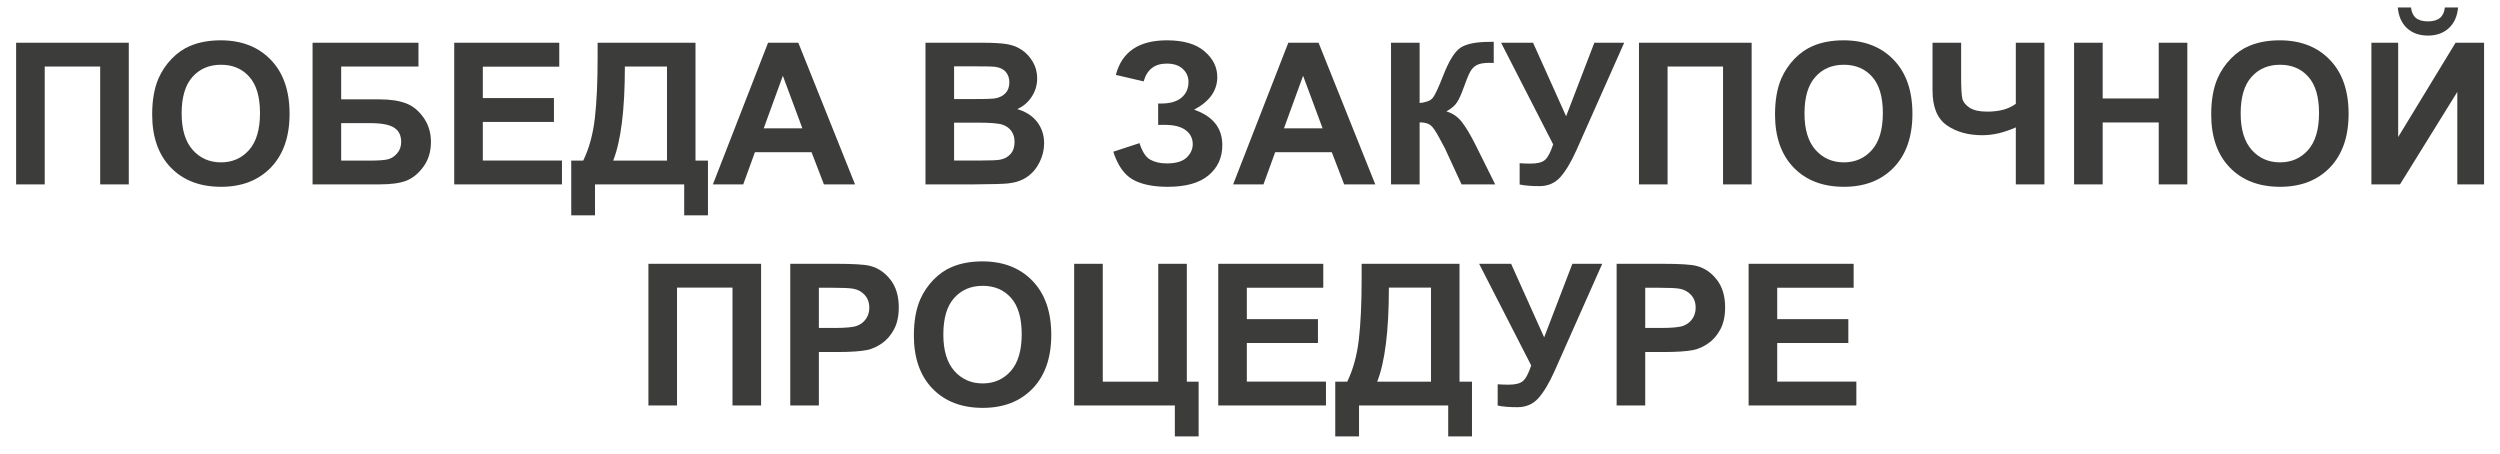
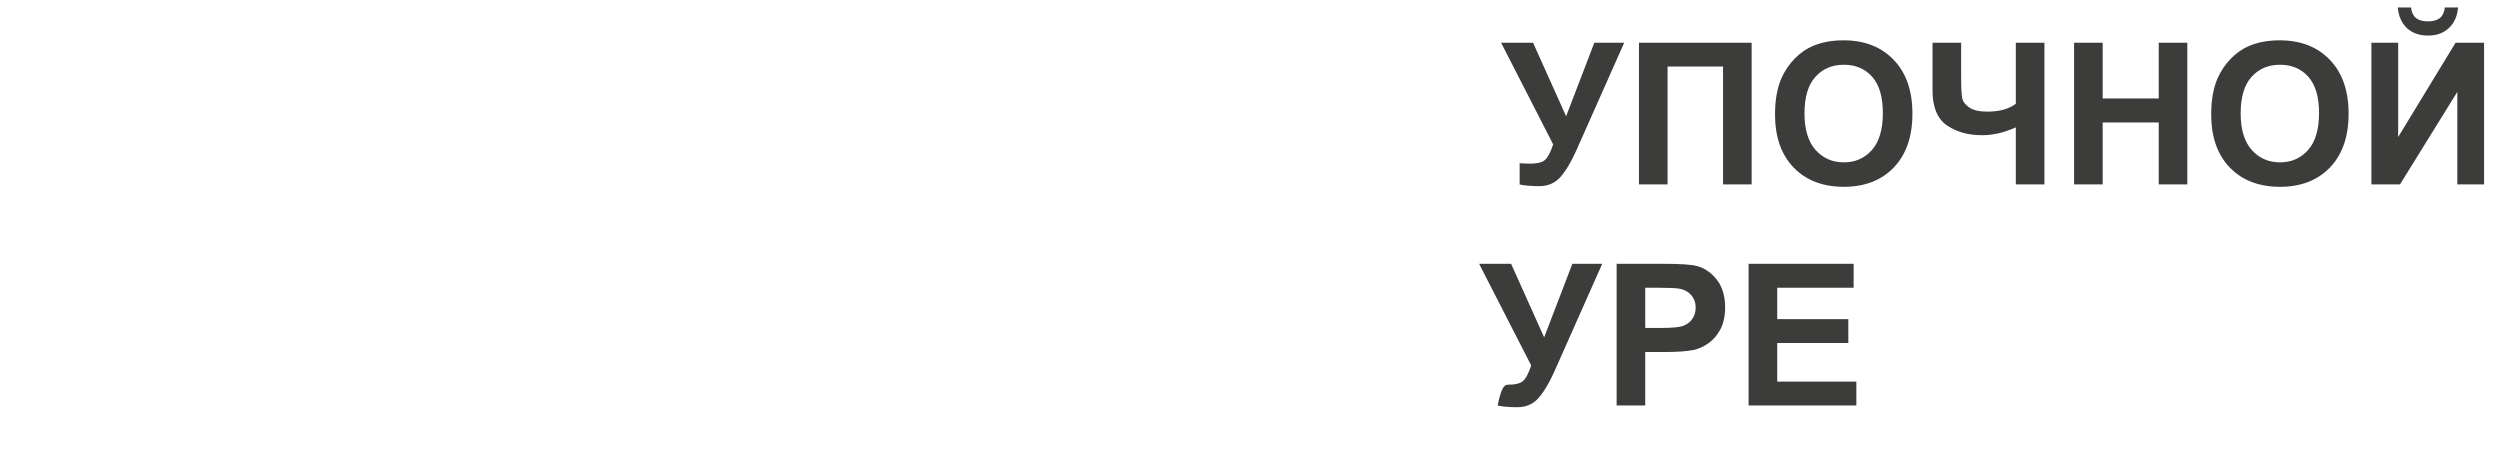
<svg xmlns="http://www.w3.org/2000/svg" width="463" height="84" viewBox="0 0 463 84" fill="none">
-   <path d="M2.985 7.914H23.851V34.148H18.554V12.316H8.282V34.148H2.985V7.914ZM28.182 21.192C28.182 18.52 28.581 16.277 29.381 14.464C29.977 13.127 30.788 11.928 31.814 10.867C32.852 9.805 33.986 9.017 35.215 8.504C36.849 7.812 38.734 7.467 40.869 7.467C44.735 7.467 47.825 8.666 50.139 11.063C52.466 13.461 53.629 16.796 53.629 21.067C53.629 25.302 52.477 28.619 50.175 31.017C47.873 33.403 44.794 34.596 40.941 34.596C37.04 34.596 33.938 33.409 31.635 31.035C29.333 28.649 28.182 25.368 28.182 21.192ZM33.64 21.013C33.64 23.984 34.326 26.239 35.698 27.778C37.07 29.305 38.812 30.068 40.923 30.068C43.035 30.068 44.765 29.311 46.113 27.796C47.473 26.268 48.153 23.984 48.153 20.942C48.153 17.935 47.491 15.692 46.166 14.213C44.854 12.734 43.106 11.994 40.923 11.994C38.74 11.994 36.98 12.746 35.644 14.249C34.308 15.74 33.64 17.995 33.64 21.013ZM57.888 7.914H77.501V12.316H63.185V18.401H70.271C72.228 18.401 73.85 18.639 75.139 19.116C76.427 19.594 77.525 20.476 78.432 21.765C79.35 23.053 79.81 24.562 79.81 26.292C79.81 28.07 79.35 29.591 78.432 30.856C77.513 32.12 76.463 32.985 75.282 33.45C74.113 33.916 72.443 34.148 70.271 34.148H57.888V7.914ZM63.185 29.746H68.339C69.985 29.746 71.142 29.669 71.81 29.514C72.478 29.346 73.057 28.977 73.546 28.404C74.047 27.831 74.298 27.128 74.298 26.292C74.298 25.076 73.862 24.193 72.992 23.644C72.132 23.083 70.659 22.803 68.571 22.803H63.185V29.746ZM84.122 34.148V7.914H103.575V12.352H89.419V18.168H102.59V22.588H89.419V29.728H104.076V34.148H84.122ZM110.679 7.914H128.807V29.746H131.115V39.875H126.713V34.148H110.196V39.875H105.794V29.746H108.013C109.098 27.503 109.814 24.902 110.16 21.944C110.506 18.973 110.679 15.221 110.679 10.688V7.914ZM115.726 12.316C115.726 20.285 115.004 26.096 113.56 29.746H123.528V12.316H115.726ZM158.352 34.148H152.59L150.299 28.189H139.813L137.647 34.148H132.028L142.246 7.914H147.848L158.352 34.148ZM148.599 23.769L144.984 14.034L141.441 23.769H148.599ZM171.398 7.914H181.884C183.96 7.914 185.505 8.003 186.519 8.182C187.545 8.349 188.458 8.707 189.257 9.256C190.069 9.805 190.743 10.539 191.28 11.457C191.816 12.364 192.085 13.384 192.085 14.517C192.085 15.746 191.751 16.873 191.083 17.899C190.427 18.925 189.532 19.695 188.398 20.208C189.997 20.673 191.226 21.467 192.085 22.588C192.944 23.709 193.373 25.028 193.373 26.543C193.373 27.736 193.093 28.899 192.532 30.032C191.983 31.154 191.226 32.055 190.26 32.735C189.305 33.403 188.124 33.814 186.716 33.969C185.833 34.065 183.704 34.125 180.328 34.148H171.398V7.914ZM176.695 12.28V18.347H180.167C182.23 18.347 183.513 18.317 184.014 18.257C184.921 18.15 185.631 17.84 186.144 17.327C186.669 16.802 186.931 16.116 186.931 15.269C186.931 14.458 186.704 13.802 186.251 13.3C185.81 12.787 185.147 12.477 184.265 12.37C183.74 12.31 182.23 12.28 179.737 12.28H176.695ZM176.695 22.713V29.728H181.598C183.507 29.728 184.718 29.675 185.231 29.567C186.018 29.424 186.657 29.078 187.146 28.529C187.647 27.969 187.897 27.223 187.897 26.292C187.897 25.505 187.706 24.837 187.325 24.288C186.943 23.739 186.388 23.34 185.66 23.089C184.945 22.839 183.382 22.713 180.972 22.713H176.695ZM211.805 15.072L206.652 13.873C207.761 9.602 210.917 7.467 216.118 7.467C219.196 7.467 221.517 8.147 223.08 9.507C224.654 10.855 225.442 12.441 225.442 14.267C225.442 15.519 225.084 16.653 224.368 17.667C223.652 18.669 222.578 19.552 221.147 20.315C222.889 20.912 224.195 21.759 225.066 22.857C225.937 23.942 226.372 25.284 226.372 26.883C226.372 29.186 225.525 31.047 223.831 32.466C222.149 33.886 219.626 34.596 216.261 34.596C213.517 34.596 211.352 34.142 209.765 33.236C208.179 32.317 206.986 30.605 206.186 28.1L211.036 26.507C211.537 28.082 212.199 29.102 213.022 29.567C213.857 30.032 214.883 30.265 216.1 30.265C217.771 30.265 218.987 29.907 219.751 29.191C220.515 28.464 220.896 27.634 220.896 26.704C220.896 25.63 220.461 24.765 219.59 24.109C218.731 23.453 217.431 23.125 215.689 23.125H214.49V19.17H215.098C216.721 19.17 217.961 18.806 218.82 18.078C219.679 17.351 220.109 16.384 220.109 15.179C220.109 14.225 219.757 13.42 219.053 12.764C218.361 12.107 217.365 11.779 216.065 11.779C213.846 11.779 212.426 12.877 211.805 15.072ZM254.701 34.148H248.938L246.648 28.189H236.161L233.996 34.148H228.377L238.595 7.914H244.196L254.701 34.148ZM244.948 23.769L241.333 14.034L237.789 23.769H244.948ZM257.617 7.914H262.914V19.081C264.096 18.961 264.895 18.657 265.312 18.168C265.73 17.679 266.374 16.319 267.245 14.088C268.343 11.248 269.446 9.483 270.556 8.791C271.653 8.099 273.425 7.753 275.871 7.753C275.99 7.753 276.246 7.747 276.64 7.735V11.654L275.889 11.636C274.803 11.636 274.01 11.773 273.509 12.048C273.007 12.31 272.602 12.716 272.292 13.265C271.981 13.813 271.522 14.941 270.914 16.647C270.592 17.553 270.24 18.311 269.858 18.919C269.488 19.528 268.826 20.101 267.871 20.637C269.053 20.971 270.025 21.646 270.788 22.66C271.564 23.674 272.411 25.105 273.33 26.954L276.909 34.148H270.681L267.549 27.366C267.502 27.271 267.4 27.086 267.245 26.811C267.185 26.716 266.965 26.304 266.583 25.577C265.903 24.288 265.342 23.483 264.901 23.161C264.471 22.839 263.809 22.672 262.914 22.66V34.148H257.617V7.914Z" fill="#3C3C3B" />
  <path d="M278.001 7.914H283.924L290.045 21.532L295.27 7.914H300.8L291.941 27.849C290.975 30.009 289.991 31.655 288.989 32.788C287.987 33.91 286.692 34.471 285.105 34.471C283.543 34.471 282.32 34.369 281.437 34.166V30.229C282.188 30.277 282.869 30.301 283.477 30.301C284.706 30.301 285.583 30.08 286.108 29.639C286.644 29.186 287.157 28.219 287.647 26.74L278.001 7.914ZM303.538 7.914H324.404V34.148H319.107V12.316H308.835V34.148H303.538V7.914ZM328.734 21.192C328.734 18.52 329.134 16.277 329.933 14.464C330.53 13.127 331.341 11.928 332.367 10.867C333.405 9.805 334.538 9.017 335.767 8.504C337.401 7.812 339.286 7.467 341.422 7.467C345.287 7.467 348.377 8.666 350.692 11.063C353.018 13.461 354.181 16.796 354.181 21.067C354.181 25.302 353.03 28.619 350.728 31.017C348.425 33.403 345.347 34.596 341.494 34.596C337.592 34.596 334.491 33.409 332.188 31.035C329.885 28.649 328.734 25.368 328.734 21.192ZM334.192 21.013C334.192 23.984 334.878 26.239 336.25 27.778C337.622 29.305 339.364 30.068 341.476 30.068C343.587 30.068 345.317 29.311 346.665 27.796C348.025 26.268 348.705 23.984 348.705 20.942C348.705 17.935 348.043 15.692 346.719 14.213C345.407 12.734 343.659 11.994 341.476 11.994C339.292 11.994 337.533 12.746 336.197 14.249C334.86 15.74 334.192 17.995 334.192 21.013ZM357.904 7.914H363.201V14.177C363.201 16.205 363.272 17.553 363.415 18.222C363.57 18.878 364.018 19.45 364.757 19.94C365.497 20.429 366.583 20.673 368.014 20.673C369.148 20.673 370.156 20.554 371.039 20.315C371.922 20.065 372.685 19.701 373.329 19.224V7.914H378.626V34.148H373.329V23.59C372.256 24.067 371.2 24.431 370.162 24.682C369.124 24.92 368.104 25.04 367.102 25.04C364.489 25.04 362.3 24.425 360.534 23.197C358.78 21.956 357.904 19.814 357.904 16.772V7.914ZM384.12 34.148V7.914H389.417V18.239H399.796V7.914H405.093V34.148H399.796V22.677H389.417V34.148H384.12ZM409.514 21.192C409.514 18.52 409.913 16.277 410.713 14.464C411.309 13.127 412.12 11.928 413.146 10.867C414.184 9.805 415.318 9.017 416.546 8.504C418.181 7.812 420.066 7.467 422.201 7.467C426.067 7.467 429.157 8.666 431.471 11.063C433.798 13.461 434.961 16.796 434.961 21.067C434.961 25.302 433.809 28.619 431.507 31.017C429.204 33.403 426.126 34.596 422.273 34.596C418.372 34.596 415.27 33.409 412.967 31.035C410.665 28.649 409.514 25.368 409.514 21.192ZM414.972 21.013C414.972 23.984 415.658 26.239 417.03 27.778C418.402 29.305 420.143 30.068 422.255 30.068C424.367 30.068 426.097 29.311 427.445 27.796C428.805 26.268 429.485 23.984 429.485 20.942C429.485 17.935 428.823 15.692 427.498 14.213C426.186 12.734 424.438 11.994 422.255 11.994C420.072 11.994 418.312 12.746 416.976 14.249C415.64 15.74 414.972 17.995 414.972 21.013ZM439.184 7.914H444.141V25.38L454.771 7.914H460.05V34.148H455.093V17.023L444.481 34.148H439.184V7.914ZM452.784 1.382H455.236C455.093 3.005 454.52 4.281 453.518 5.212C452.528 6.13 451.24 6.59 449.653 6.59C448.066 6.59 446.772 6.13 445.77 5.212C444.779 4.281 444.213 3.005 444.069 1.382H446.521C446.605 2.229 446.903 2.873 447.416 3.315C447.929 3.744 448.675 3.959 449.653 3.959C450.631 3.959 451.377 3.744 451.89 3.315C452.403 2.873 452.701 2.229 452.784 1.382Z" fill="#3C3C3B" />
-   <path d="M120.087 48.855H140.953V75.09H135.656V53.258H125.384V75.09H120.087V48.855ZM146.357 75.09V48.855H154.857C158.078 48.855 160.178 48.986 161.156 49.249C162.66 49.643 163.918 50.502 164.932 51.826C165.946 53.138 166.453 54.838 166.453 56.926C166.453 58.537 166.161 59.891 165.577 60.988C164.992 62.086 164.246 62.951 163.34 63.583C162.445 64.204 161.532 64.615 160.602 64.818C159.337 65.069 157.506 65.194 155.108 65.194H151.654V75.09H146.357ZM151.654 53.293V60.738H154.553C156.641 60.738 158.037 60.601 158.74 60.326C159.444 60.052 159.993 59.622 160.387 59.038C160.792 58.453 160.995 57.773 160.995 56.998C160.995 56.043 160.715 55.256 160.154 54.636C159.594 54.015 158.884 53.627 158.025 53.472C157.392 53.353 156.122 53.293 154.213 53.293H151.654Z" fill="#3C3C3B" />
-   <path d="M169.248 62.134C169.248 59.461 169.648 57.218 170.447 55.405C171.043 54.069 171.855 52.87 172.881 51.808C173.919 50.746 175.052 49.959 176.281 49.446C177.915 48.754 179.8 48.408 181.936 48.408C185.801 48.408 188.891 49.607 191.206 52.005C193.532 54.403 194.695 57.737 194.695 62.008C194.695 66.244 193.544 69.56 191.241 71.958C188.939 74.344 185.861 75.537 182.007 75.537C178.106 75.537 175.004 74.35 172.702 71.976C170.399 69.59 169.248 66.309 169.248 62.134ZM174.706 61.955C174.706 64.925 175.392 67.18 176.764 68.719C178.136 70.246 179.878 71.01 181.989 71.01C184.101 71.01 185.831 70.252 187.179 68.737C188.539 67.21 189.219 64.925 189.219 61.883C189.219 58.877 188.557 56.634 187.233 55.154C185.92 53.675 184.173 52.935 181.989 52.935C179.806 52.935 178.046 53.687 176.71 55.19C175.374 56.681 174.706 58.936 174.706 61.955ZM198.936 48.855H204.233V70.688H214.505V48.855H219.802V70.688H221.985V80.816H217.583V75.09H198.936V48.855ZM225.618 75.09V48.855H245.07V53.293H230.915V59.109H244.086V63.529H230.915V70.67H245.571V75.09H225.618ZM252.175 48.855H270.303V70.688H272.611V80.816H268.209V75.09H251.692V80.816H247.289V70.688H249.508C250.594 68.445 251.31 65.844 251.656 62.885C252.002 59.915 252.175 56.163 252.175 51.629V48.855ZM257.221 53.258C257.221 61.227 256.5 67.037 255.056 70.688H265.024V53.258H257.221Z" fill="#3C3C3B" />
-   <path d="M273.933 48.855H279.856L285.976 62.474L291.202 48.855H296.731L287.873 68.791C286.907 70.95 285.922 72.596 284.92 73.73C283.918 74.851 282.624 75.412 281.037 75.412C279.474 75.412 278.251 75.311 277.369 75.108V71.171C278.12 71.219 278.8 71.242 279.409 71.242C280.637 71.242 281.514 71.022 282.039 70.58C282.576 70.127 283.089 69.16 283.578 67.681L273.933 48.855ZM299.398 75.09V48.855H307.898C311.119 48.855 313.219 48.986 314.197 49.249C315.7 49.643 316.959 50.502 317.973 51.826C318.987 53.138 319.494 54.838 319.494 56.926C319.494 58.537 319.202 59.891 318.617 60.988C318.033 62.086 317.287 62.951 316.38 63.583C315.486 64.204 314.573 64.615 313.642 64.818C312.378 65.069 310.546 65.194 308.148 65.194H304.695V75.09H299.398ZM304.695 53.293V60.738H307.594C309.681 60.738 311.077 60.601 311.781 60.326C312.485 60.052 313.034 59.622 313.428 59.038C313.833 58.453 314.036 57.773 314.036 56.998C314.036 56.043 313.756 55.256 313.195 54.636C312.634 54.015 311.924 53.627 311.065 53.472C310.433 53.353 309.163 53.293 307.254 53.293H304.695ZM323.843 75.09V48.855H343.295V53.293H329.14V59.109H342.311V63.529H329.14V70.67H343.796V75.09H323.843Z" fill="#3C3C3B" />
+   <path d="M273.933 48.855H279.856L285.976 62.474L291.202 48.855H296.731L287.873 68.791C286.907 70.95 285.922 72.596 284.92 73.73C283.918 74.851 282.624 75.412 281.037 75.412C279.474 75.412 278.251 75.311 277.369 75.108C278.12 71.219 278.8 71.242 279.409 71.242C280.637 71.242 281.514 71.022 282.039 70.58C282.576 70.127 283.089 69.16 283.578 67.681L273.933 48.855ZM299.398 75.09V48.855H307.898C311.119 48.855 313.219 48.986 314.197 49.249C315.7 49.643 316.959 50.502 317.973 51.826C318.987 53.138 319.494 54.838 319.494 56.926C319.494 58.537 319.202 59.891 318.617 60.988C318.033 62.086 317.287 62.951 316.38 63.583C315.486 64.204 314.573 64.615 313.642 64.818C312.378 65.069 310.546 65.194 308.148 65.194H304.695V75.09H299.398ZM304.695 53.293V60.738H307.594C309.681 60.738 311.077 60.601 311.781 60.326C312.485 60.052 313.034 59.622 313.428 59.038C313.833 58.453 314.036 57.773 314.036 56.998C314.036 56.043 313.756 55.256 313.195 54.636C312.634 54.015 311.924 53.627 311.065 53.472C310.433 53.353 309.163 53.293 307.254 53.293H304.695ZM323.843 75.09V48.855H343.295V53.293H329.14V59.109H342.311V63.529H329.14V70.67H343.796V75.09H323.843Z" fill="#3C3C3B" />
</svg>